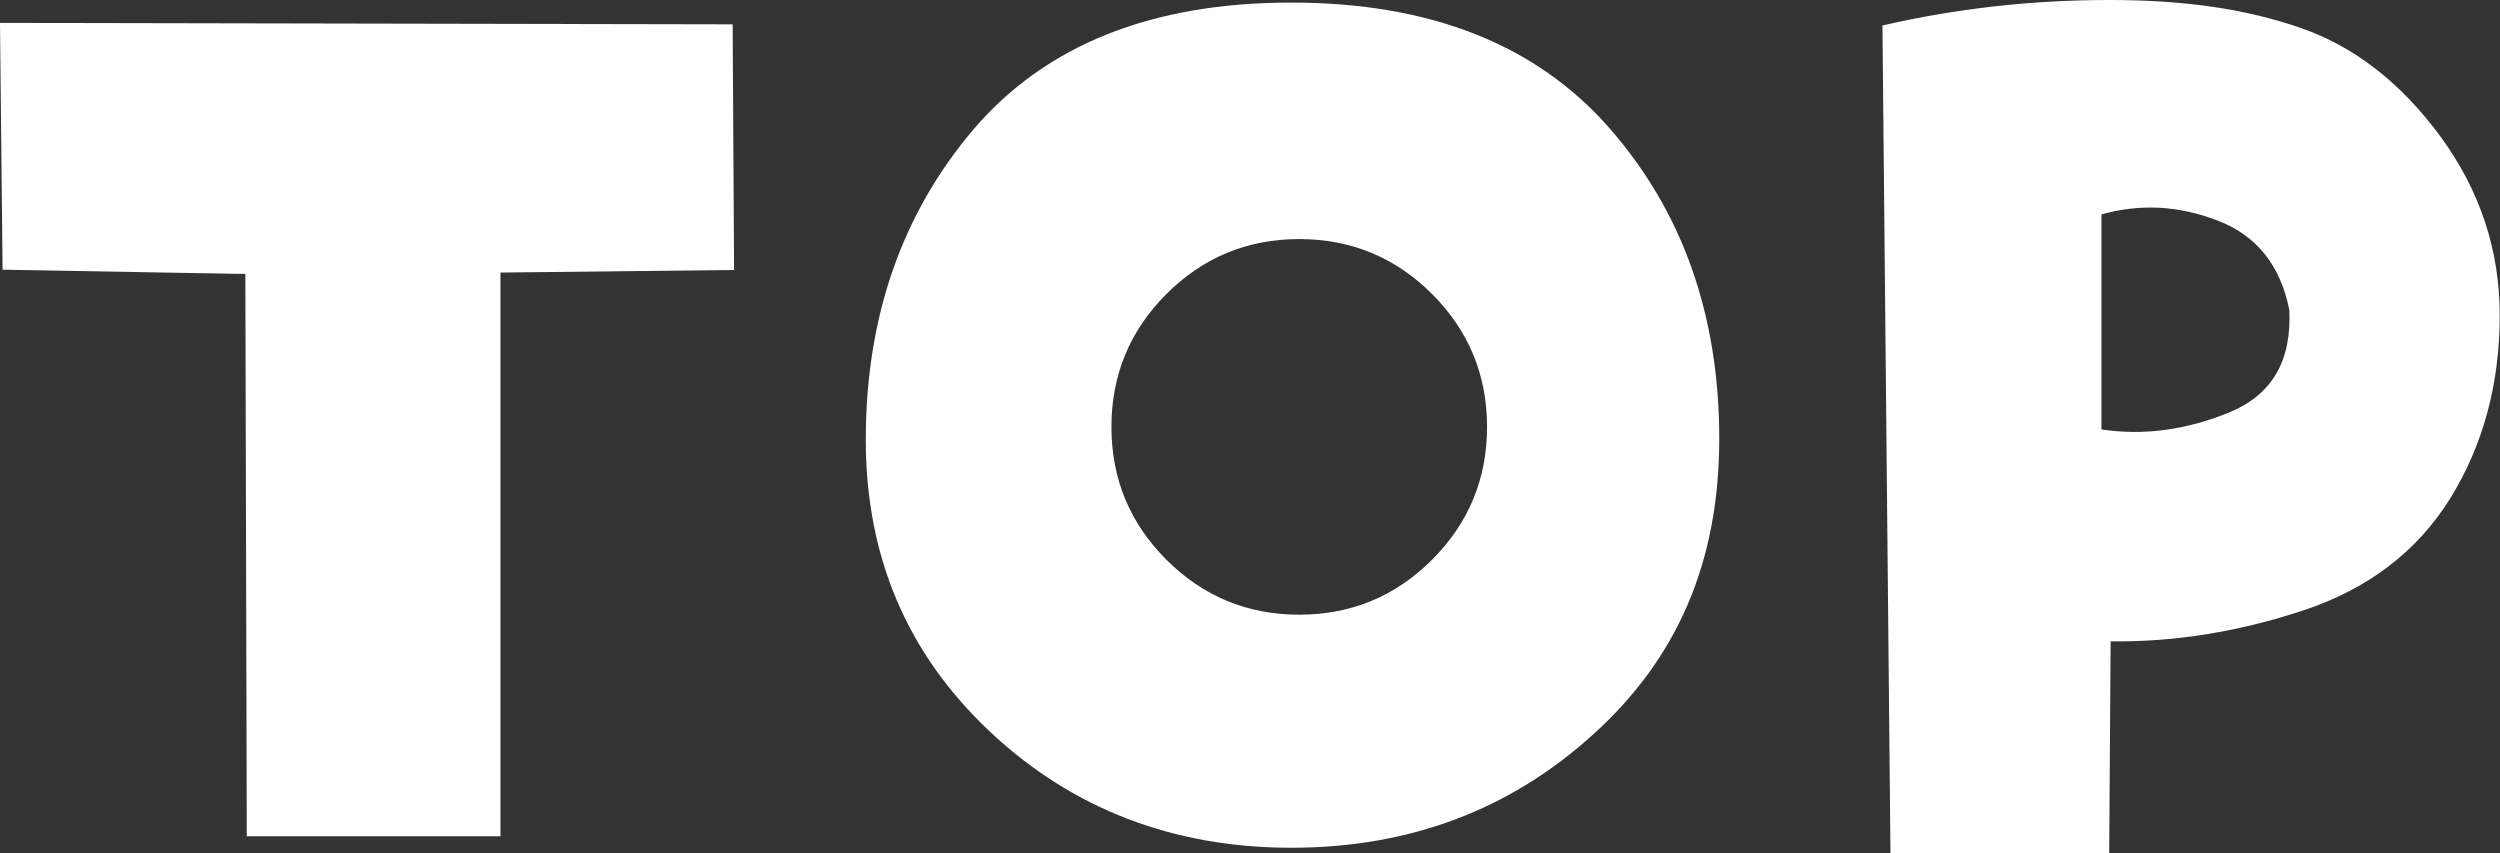
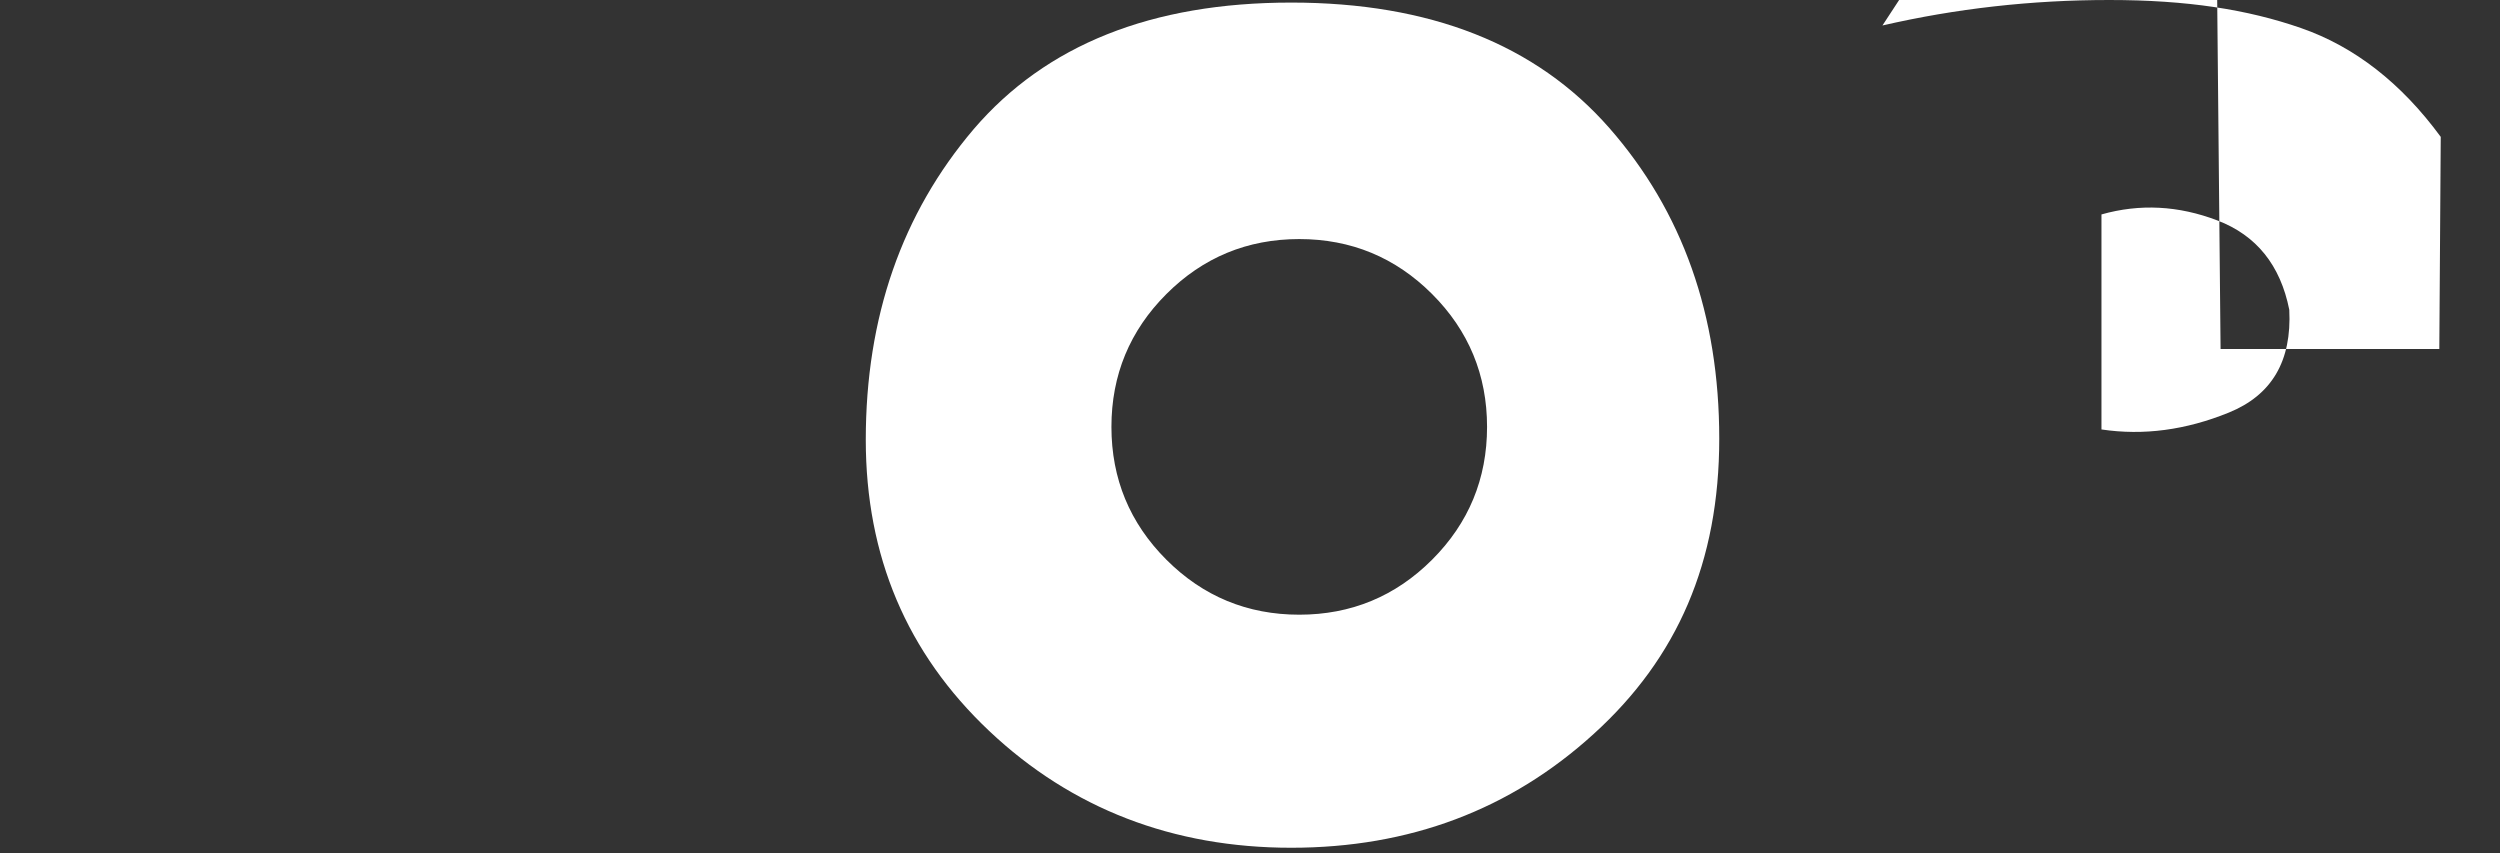
<svg xmlns="http://www.w3.org/2000/svg" id="_レイヤー_2" viewBox="0 0 87.32 29.81">
  <rect x="0" y="0" width="87.32" height="29.81" fill="#333333" stroke="none" />
  <defs>
    <style>.cls-1{fill:#fff;}</style>
  </defs>
  <g id="_レイヤー_3">
-     <path class="cls-1" d="M.09,9.42L0,.8l25.59.05.05,8.58-8.16.09v19.69h-8.86l-.05-19.64L.09,9.42Z" />
    <path class="cls-1" d="M45.1.09c4.84,0,8.55,1.46,11.11,4.38,2.56,2.92,3.84,6.54,3.84,10.85s-1.46,7.66-4.38,10.31c-2.92,2.66-6.45,3.98-10.57,3.98s-7.67-1.36-10.55-4.08c-2.88-2.72-4.31-6.11-4.31-10.17,0-4.28,1.26-7.9,3.77-10.85C36.53,1.57,40.22.09,45.1.09ZM38.82,14.91c0,1.81.64,3.36,1.92,4.64,1.28,1.28,2.83,1.92,4.64,1.92s3.36-.64,4.64-1.92,1.92-2.83,1.92-4.64-.64-3.36-1.92-4.64c-1.28-1.28-2.83-1.92-4.64-1.92s-3.36.64-4.64,1.92-1.92,2.83-1.92,4.64Z" />
-     <path class="cls-1" d="M65.75.89c2.56-.59,5.2-.89,7.92-.89s4.83.33,6.7.98,3.5,1.92,4.88,3.8c1.37,1.88,2.06,3.95,2.06,6.23,0,2.41-.58,4.54-1.73,6.4-1.16,1.86-2.87,3.16-5.13,3.91-2.27.75-4.51,1.11-6.73,1.08l-.05,7.41h-7.64l-.28-28.92ZM73.4,15c1.47.22,2.95.02,4.45-.59s2.2-1.8,2.11-3.59c-.31-1.56-1.15-2.6-2.51-3.12s-2.71-.59-4.05-.21v7.5Z" />
+     <path class="cls-1" d="M65.75.89c2.56-.59,5.2-.89,7.92-.89s4.83.33,6.7.98,3.5,1.92,4.88,3.8l-.05,7.41h-7.64l-.28-28.92ZM73.4,15c1.47.22,2.95.02,4.45-.59s2.2-1.8,2.11-3.59c-.31-1.56-1.15-2.6-2.51-3.12s-2.71-.59-4.05-.21v7.5Z" />
  </g>
</svg>